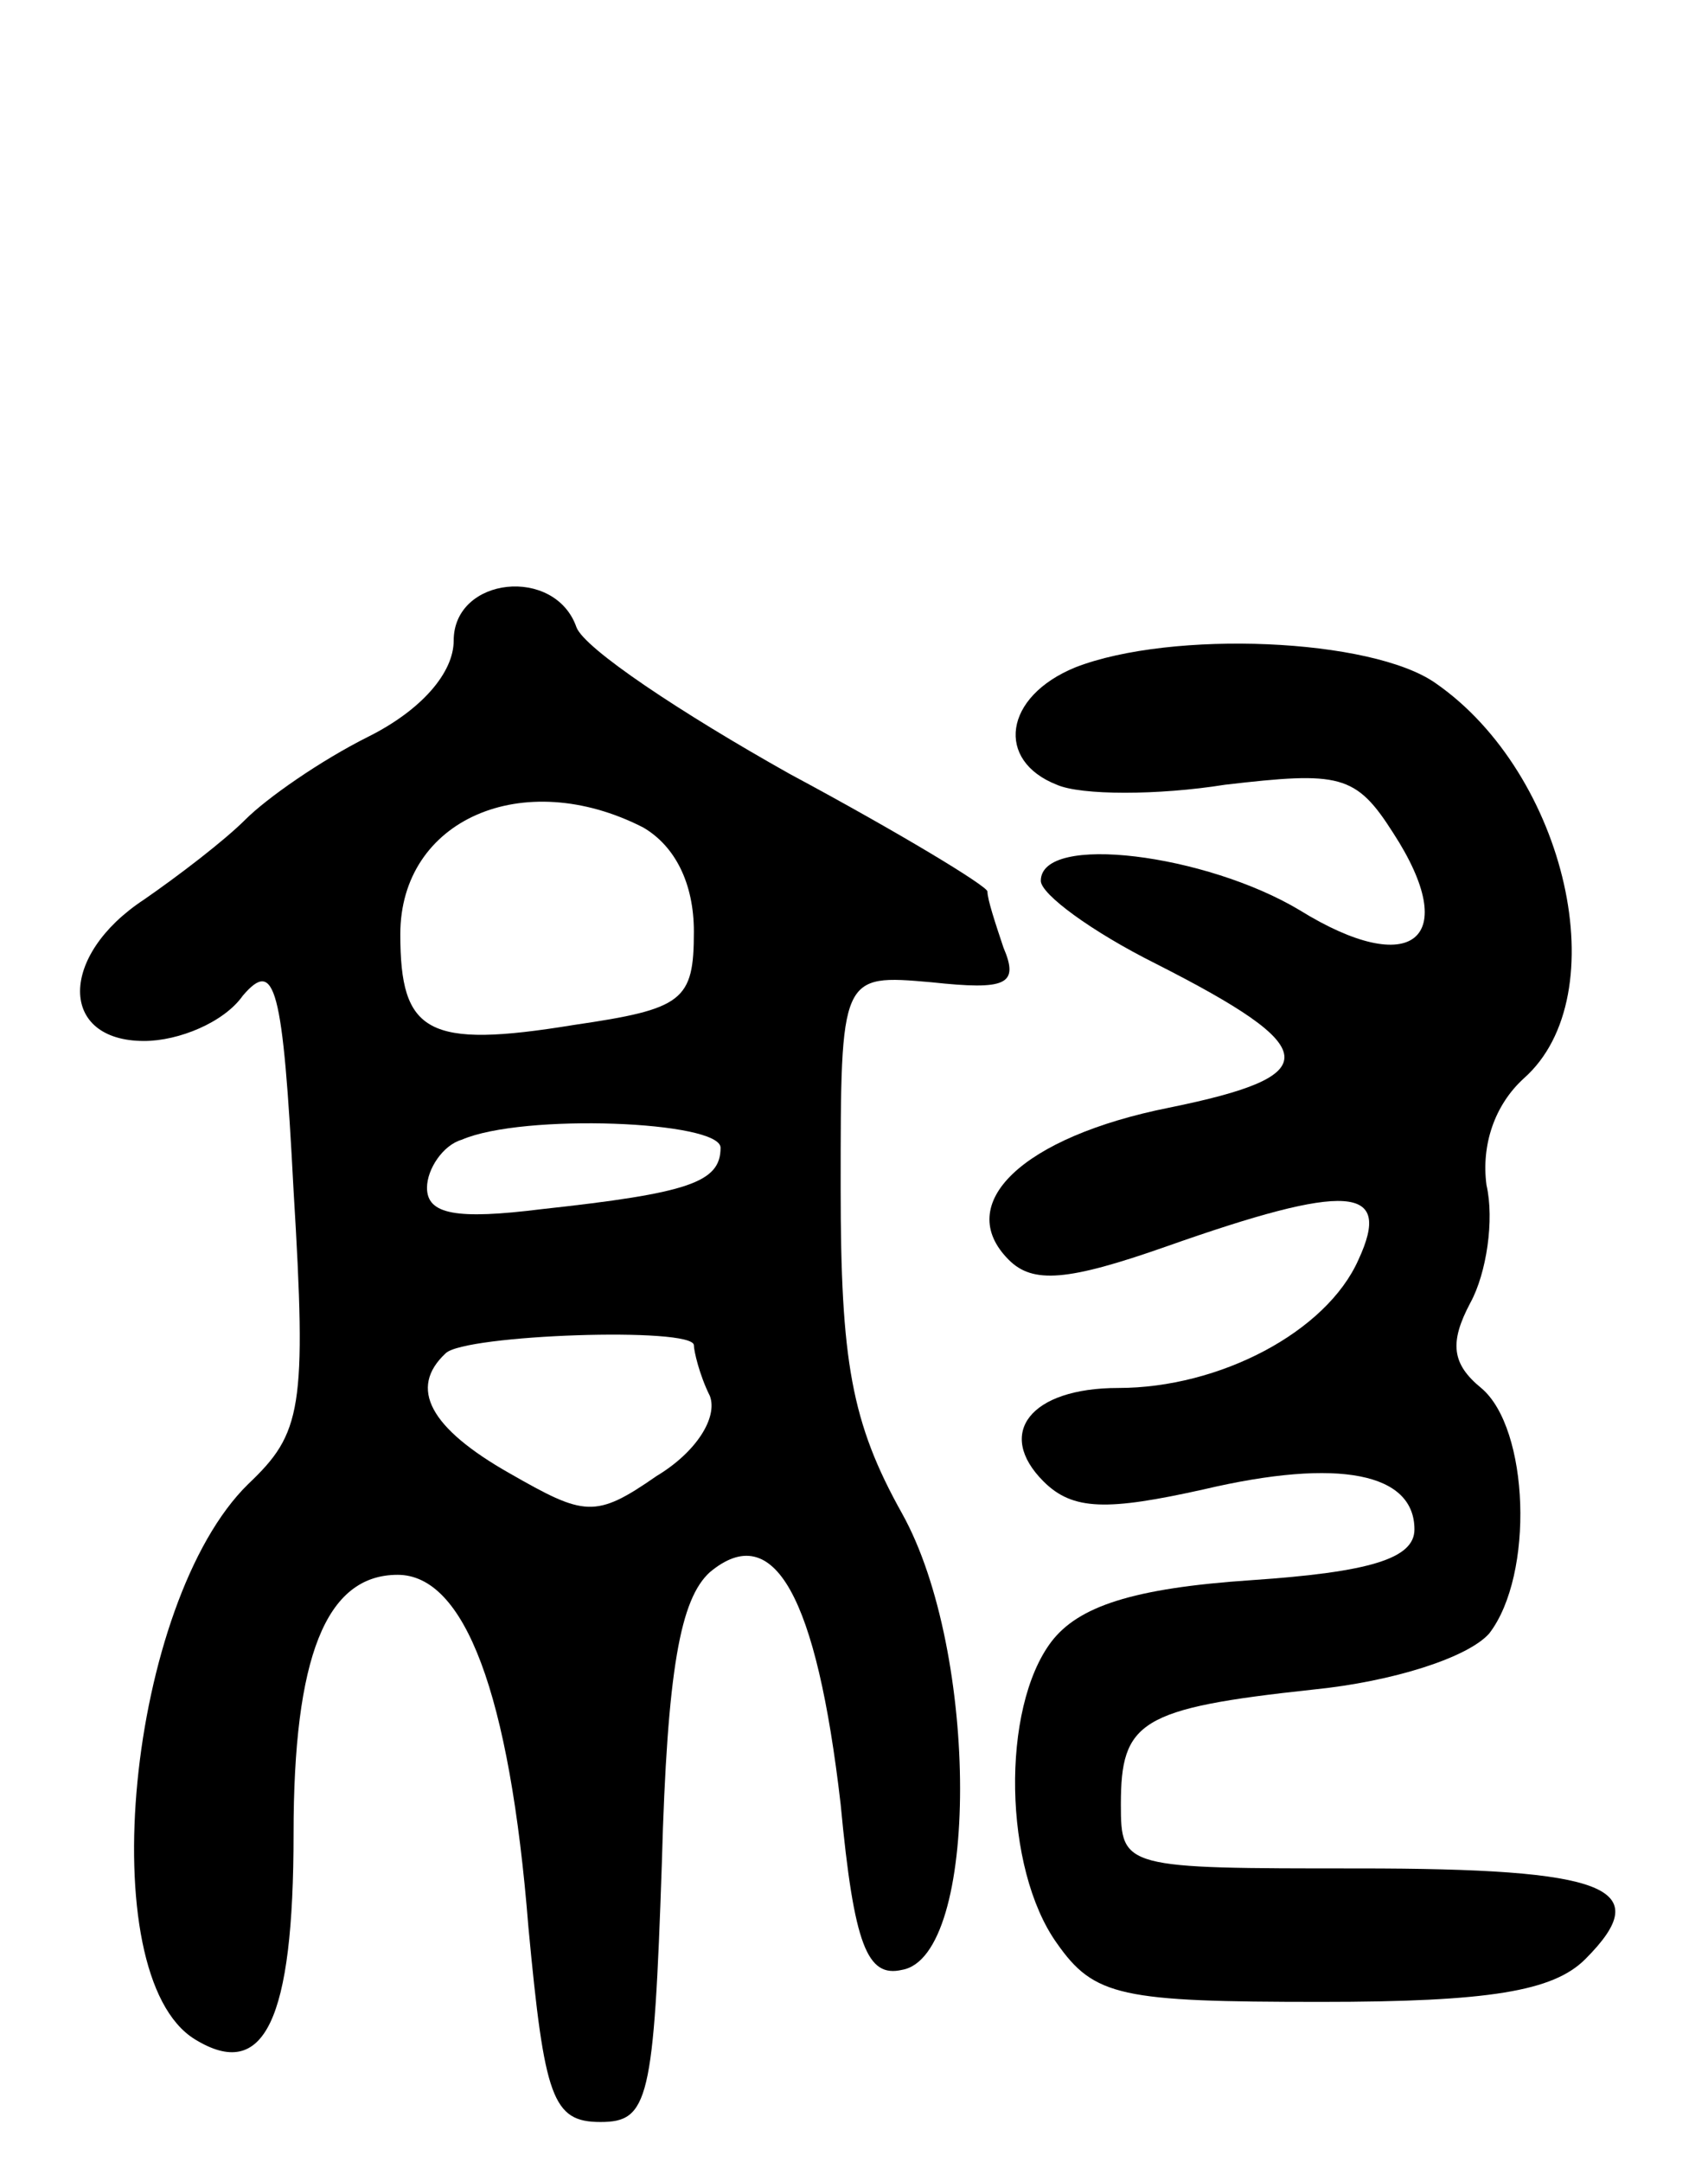
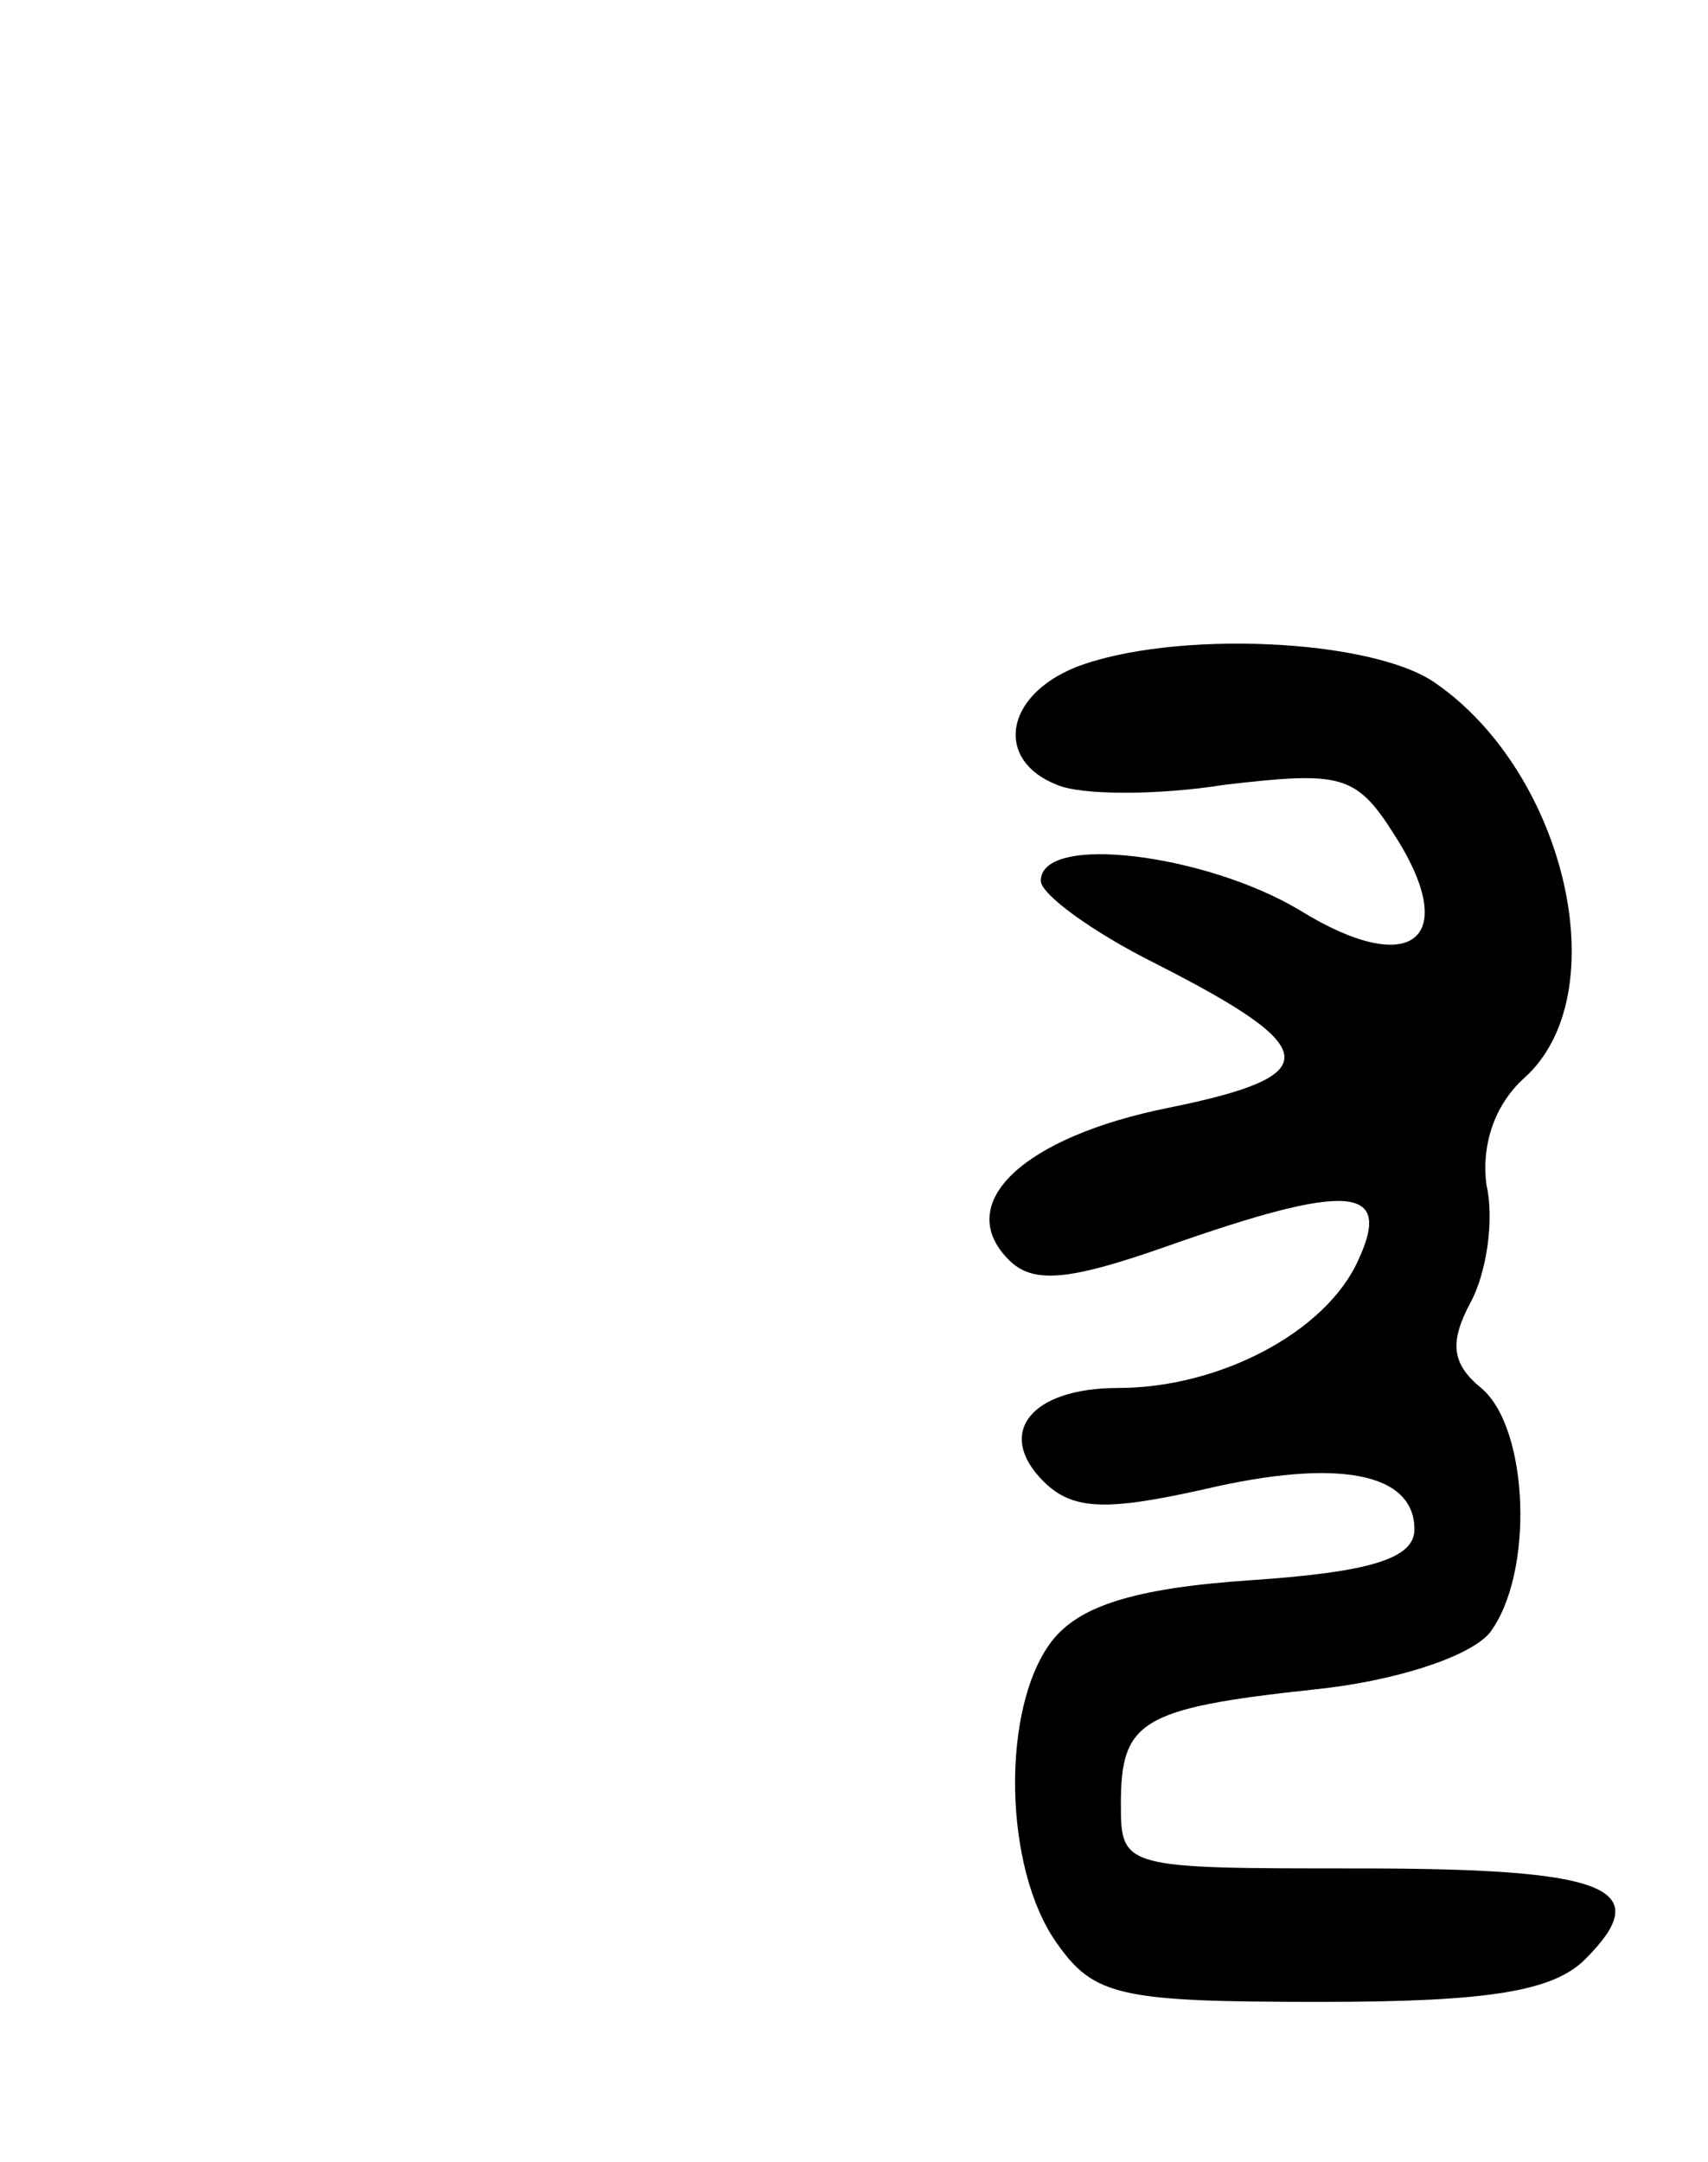
<svg xmlns="http://www.w3.org/2000/svg" version="1.0" width="64" height="81" viewBox="0 0 64 81">
  <g transform="translate(0,81) scale(0.1,-0.1)">
-     <path d="M170 570 c0 -12 -12 -26 -32 -36 -18 -9 -38 -23 -46 -31 -8 -8 -25 -21 -38 -30 -32 -21 -32 -53 0 -53 13 0 30 7 37 17 12 14 15 4 19 -73 5 -82 3 -91 -17 -110 -45 -44 -59 -184 -20 -208 26 -16 37 7 37 77 0 66 12 97 39 97 25 0 42 -44 49 -132 6 -64 9 -73 27 -73 18 0 20 8 23 97 2 73 7 99 18 109 24 20 40 -9 49 -87 5 -53 10 -65 23 -62 29 5 29 119 0 171 -19 34 -23 57 -23 122 0 80 0 80 34 77 28 -3 33 -1 27 13 -3 9 -6 18 -6 21 0 2 -33 22 -74 44 -41 23 -77 47 -80 55 -8 23 -46 19 -46 -5z m71 -70 c12 -7 19 -21 19 -39 0 -26 -4 -29 -45 -35 -55 -9 -65 -3 -65 34 0 43 46 63 91 40z m29 -120 c0 -13 -12 -17 -67 -23 -32 -4 -43 -2 -43 8 0 7 6 16 13 18 23 10 97 7 97 -3z m-10 -74 c0 -2 2 -11 6 -19 3 -8 -5 -21 -20 -30 -23 -16 -27 -15 -55 1 -30 17 -38 32 -24 45 7 7 93 10 93 3z" />
    <path d="M403 560 c-27 -11 -30 -35 -7 -44 9 -4 38 -4 63 0 43 5 49 4 63 -18 26 -40 7 -55 -35 -29 -35 21 -97 29 -97 11 0 -5 19 -19 43 -31 63 -32 64 -42 5 -54 -55 -11 -81 -36 -60 -57 9 -9 22 -8 59 5 68 24 85 23 72 -5 -12 -27 -52 -48 -90 -48 -33 0 -46 -17 -28 -35 11 -11 24 -11 60 -3 51 12 79 6 79 -15 0 -11 -17 -16 -61 -19 -45 -3 -65 -10 -75 -23 -19 -25 -18 -85 2 -113 14 -20 24 -22 99 -22 63 0 87 4 99 16 27 27 8 34 -85 34 -88 0 -89 0 -89 24 0 31 7 36 72 43 30 3 58 12 66 21 17 22 15 77 -3 92 -11 9 -12 17 -4 32 6 11 9 31 6 44 -2 15 3 30 14 40 35 31 16 114 -33 148 -24 17 -99 20 -135 6z" />
  </g>
</svg>